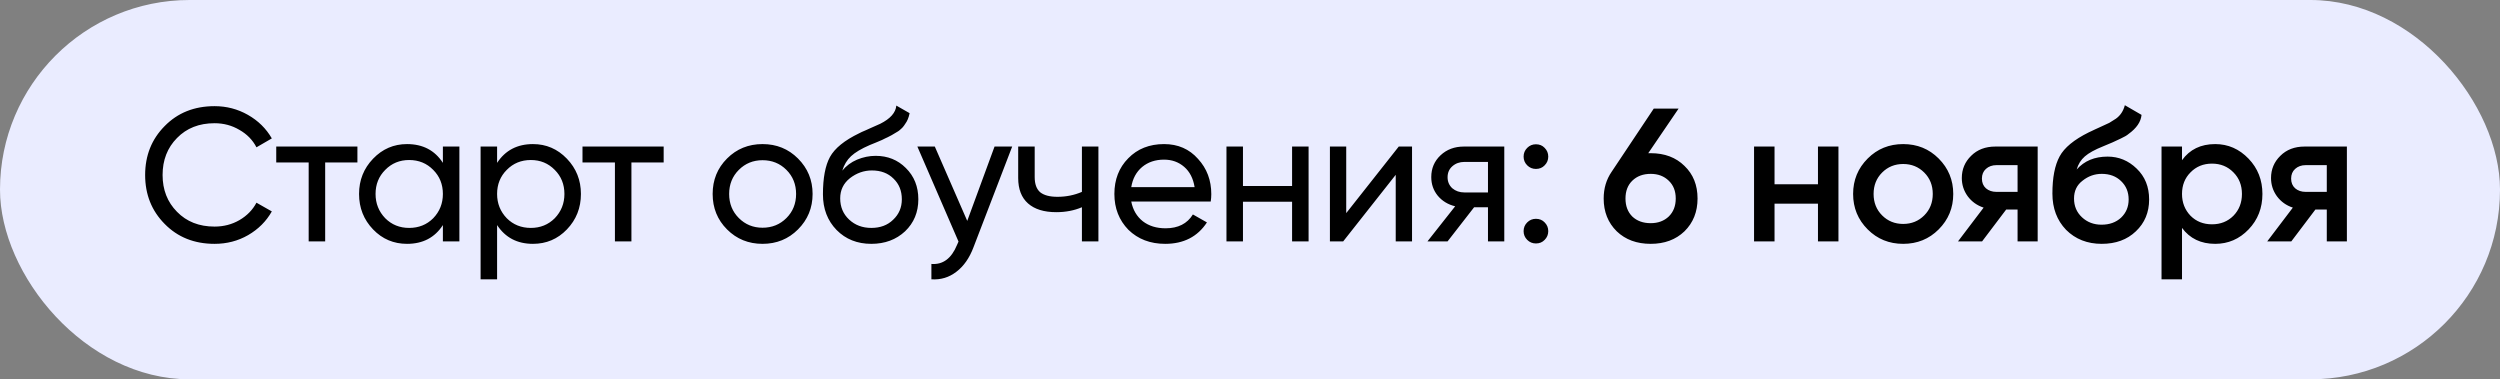
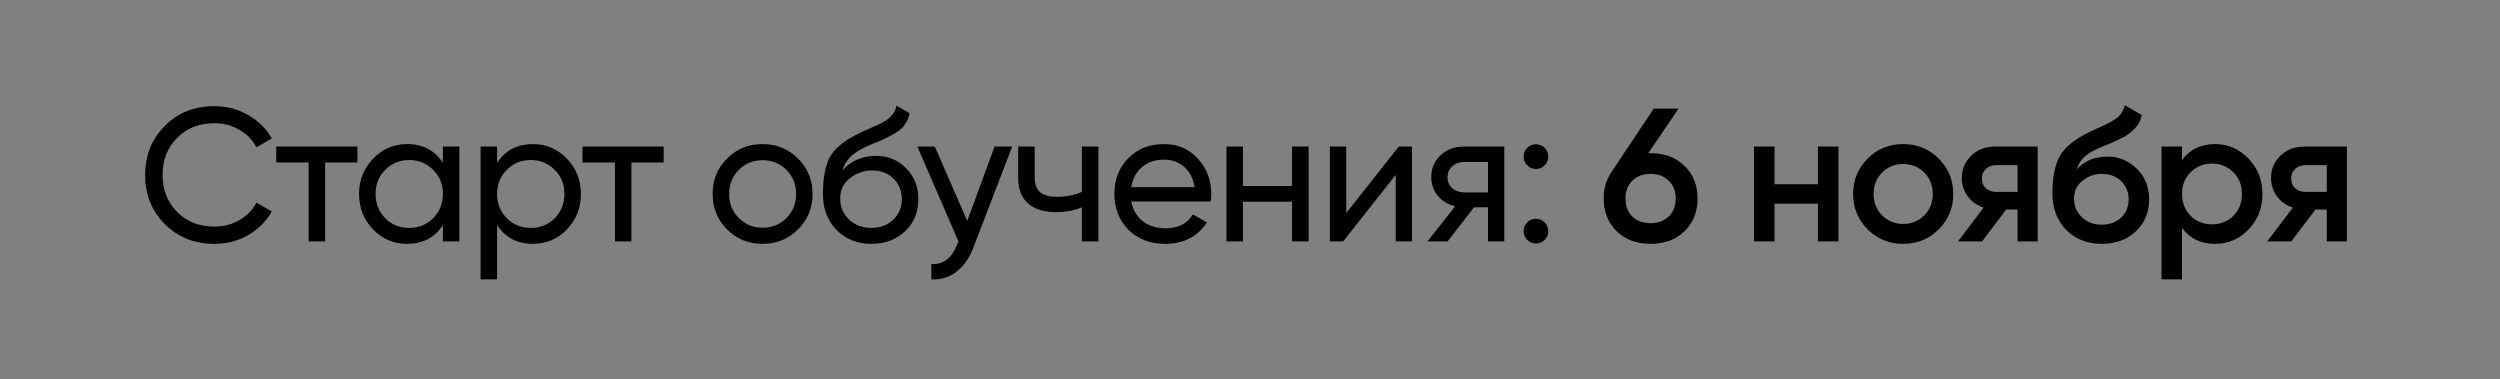
<svg xmlns="http://www.w3.org/2000/svg" width="290" height="44" viewBox="0 0 290 44" fill="none">
  <rect x="0" y="0" width="290" height="44" fill="#808080" stroke="none" />
-   <rect width="290" height="44" rx="22" fill="#EAECFF" />
  <path d="M24.888 28.286C22.541 28.286 20.613 27.516 19.102 25.976C17.591 24.451 16.836 22.559 16.836 20.3C16.836 18.041 17.591 16.149 19.102 14.624C20.613 13.084 22.541 12.314 24.888 12.314C26.281 12.314 27.572 12.651 28.76 13.326C29.948 14.001 30.872 14.91 31.532 16.054L29.75 17.088C29.31 16.237 28.65 15.563 27.77 15.064C26.905 14.551 25.944 14.294 24.888 14.294C23.099 14.294 21.647 14.866 20.532 16.01C19.417 17.139 18.86 18.569 18.86 20.3C18.86 22.016 19.417 23.439 20.532 24.568C21.647 25.712 23.099 26.284 24.888 26.284C25.944 26.284 26.905 26.035 27.77 25.536C28.65 25.023 29.31 24.348 29.75 23.512L31.532 24.524C30.887 25.668 29.97 26.585 28.782 27.274C27.609 27.949 26.311 28.286 24.888 28.286ZM32.044 17H41.46V18.848H37.72V28H35.806V18.848H32.044V17ZM51.375 18.892V17H53.289V28H51.375V26.108C50.437 27.56 49.051 28.286 47.217 28.286C45.663 28.286 44.35 27.729 43.279 26.614C42.194 25.485 41.651 24.113 41.651 22.5C41.651 20.901 42.194 19.537 43.279 18.408C44.365 17.279 45.677 16.714 47.217 16.714C49.051 16.714 50.437 17.44 51.375 18.892ZM47.459 26.438C48.574 26.438 49.505 26.064 50.253 25.316C51.001 24.539 51.375 23.6 51.375 22.5C51.375 21.385 51.001 20.454 50.253 19.706C49.505 18.943 48.574 18.562 47.459 18.562C46.359 18.562 45.435 18.943 44.687 19.706C43.939 20.454 43.565 21.385 43.565 22.5C43.565 23.6 43.939 24.539 44.687 25.316C45.435 26.064 46.359 26.438 47.459 26.438ZM61.821 16.714C63.361 16.714 64.674 17.279 65.759 18.408C66.844 19.537 67.387 20.901 67.387 22.5C67.387 24.113 66.844 25.485 65.759 26.614C64.689 27.729 63.376 28.286 61.821 28.286C60.002 28.286 58.617 27.56 57.663 26.108V32.4H55.749V17H57.663V18.892C58.617 17.44 60.002 16.714 61.821 16.714ZM61.579 26.438C62.679 26.438 63.603 26.064 64.351 25.316C65.099 24.539 65.473 23.6 65.473 22.5C65.473 21.385 65.099 20.454 64.351 19.706C63.603 18.943 62.679 18.562 61.579 18.562C60.465 18.562 59.533 18.943 58.785 19.706C58.037 20.454 57.663 21.385 57.663 22.5C57.663 23.6 58.037 24.539 58.785 25.316C59.533 26.064 60.465 26.438 61.579 26.438ZM67.569 17H76.985V18.848H73.245V28H71.331V18.848H67.569V17ZM92.567 26.614C91.452 27.729 90.081 28.286 88.453 28.286C86.825 28.286 85.453 27.729 84.339 26.614C83.224 25.499 82.667 24.128 82.667 22.5C82.667 20.872 83.224 19.501 84.339 18.386C85.453 17.271 86.825 16.714 88.453 16.714C90.081 16.714 91.452 17.271 92.567 18.386C93.696 19.515 94.261 20.887 94.261 22.5C94.261 24.113 93.696 25.485 92.567 26.614ZM88.453 26.416C89.553 26.416 90.477 26.042 91.225 25.294C91.973 24.546 92.347 23.615 92.347 22.5C92.347 21.385 91.973 20.454 91.225 19.706C90.477 18.958 89.553 18.584 88.453 18.584C87.367 18.584 86.451 18.958 85.703 19.706C84.955 20.454 84.581 21.385 84.581 22.5C84.581 23.615 84.955 24.546 85.703 25.294C86.451 26.042 87.367 26.416 88.453 26.416ZM101.071 28.286C99.443 28.286 98.101 27.751 97.045 26.68C95.989 25.595 95.461 24.216 95.461 22.544C95.461 20.652 95.732 19.207 96.275 18.21C96.832 17.198 97.962 16.281 99.663 15.46C99.751 15.416 99.854 15.365 99.971 15.306C100.103 15.247 100.257 15.181 100.433 15.108C100.624 15.02 100.785 14.947 100.917 14.888L102.105 14.36C103.278 13.773 103.902 13.069 103.975 12.248L105.515 13.128C105.412 13.641 105.244 14.052 105.009 14.36C104.994 14.389 104.95 14.455 104.877 14.558C104.804 14.646 104.752 14.712 104.723 14.756C104.694 14.785 104.642 14.837 104.569 14.91C104.51 14.969 104.444 15.027 104.371 15.086C104.312 15.145 104.232 15.203 104.129 15.262C103.586 15.599 103.198 15.819 102.963 15.922C102.875 15.966 102.78 16.01 102.677 16.054C102.589 16.098 102.516 16.135 102.457 16.164C102.398 16.193 102.354 16.215 102.325 16.23L101.599 16.538L100.895 16.824C99.912 17.249 99.186 17.682 98.717 18.122C98.248 18.562 97.91 19.119 97.705 19.794C98.16 19.237 98.732 18.811 99.421 18.518C100.125 18.225 100.844 18.078 101.577 18.078C102.97 18.078 104.136 18.547 105.075 19.486C106.043 20.439 106.527 21.649 106.527 23.116C106.527 24.612 106.014 25.851 104.987 26.834C103.946 27.802 102.64 28.286 101.071 28.286ZM104.613 23.116C104.613 22.133 104.29 21.334 103.645 20.718C103.014 20.087 102.178 19.772 101.137 19.772C100.213 19.772 99.362 20.073 98.585 20.674C97.837 21.275 97.463 22.053 97.463 23.006C97.463 24.003 97.808 24.825 98.497 25.47C99.186 26.115 100.044 26.438 101.071 26.438C102.112 26.438 102.956 26.123 103.601 25.492C104.276 24.861 104.613 24.069 104.613 23.116ZM112.2 25.624L115.368 17H117.414L112.926 28.682C112.456 29.929 111.796 30.875 110.946 31.52C110.095 32.18 109.127 32.473 108.042 32.4V30.618C109.376 30.721 110.366 29.987 111.012 28.418L111.188 28.022L106.414 17H108.438L112.2 25.624ZM125.502 22.258V17H127.416V28H125.502V24.04C124.607 24.421 123.617 24.612 122.532 24.612C121.109 24.612 120.017 24.275 119.254 23.6C118.491 22.925 118.11 21.943 118.11 20.652V17H120.024V20.542C120.024 21.349 120.237 21.935 120.662 22.302C121.102 22.654 121.769 22.83 122.664 22.83C123.676 22.83 124.622 22.639 125.502 22.258ZM140.444 23.38H131.226C131.417 24.348 131.864 25.111 132.568 25.668C133.272 26.211 134.152 26.482 135.208 26.482C136.66 26.482 137.716 25.947 138.376 24.876L140.004 25.8C138.919 27.457 137.305 28.286 135.164 28.286C133.433 28.286 132.011 27.743 130.896 26.658C129.811 25.543 129.268 24.157 129.268 22.5C129.268 20.828 129.803 19.449 130.874 18.364C131.945 17.264 133.331 16.714 135.032 16.714C136.645 16.714 137.958 17.286 138.97 18.43C139.997 19.545 140.51 20.909 140.51 22.522C140.51 22.801 140.488 23.087 140.444 23.38ZM135.032 18.518C134.02 18.518 133.169 18.804 132.48 19.376C131.805 19.948 131.387 20.725 131.226 21.708H138.574C138.413 20.696 138.009 19.911 137.364 19.354C136.719 18.797 135.941 18.518 135.032 18.518ZM149.882 21.576V17H151.796V28H149.882V23.402H144.184V28H142.27V17H144.184V21.576H149.882ZM156.162 24.722L162.256 17H163.796V28H161.904V20.278L155.81 28H154.27V17H156.162V24.722ZM169.811 17H174.497V28H172.605V24.04H170.999L167.919 28H165.587L168.799 23.93C167.963 23.725 167.288 23.314 166.775 22.698C166.276 22.082 166.027 21.363 166.027 20.542C166.027 19.53 166.386 18.687 167.105 18.012C167.824 17.337 168.726 17 169.811 17ZM169.877 22.324H172.605V18.782H169.877C169.32 18.782 168.85 18.951 168.469 19.288C168.102 19.611 167.919 20.036 167.919 20.564C167.919 21.077 168.102 21.503 168.469 21.84C168.85 22.163 169.32 22.324 169.877 22.324ZM178.168 19.596C177.772 19.596 177.435 19.457 177.156 19.178C176.877 18.899 176.738 18.562 176.738 18.166C176.738 17.77 176.877 17.433 177.156 17.154C177.435 16.875 177.772 16.736 178.168 16.736C178.579 16.736 178.916 16.875 179.18 17.154C179.459 17.433 179.598 17.77 179.598 18.166C179.598 18.562 179.459 18.899 179.18 19.178C178.916 19.457 178.579 19.596 178.168 19.596ZM178.168 28.242C177.772 28.242 177.435 28.103 177.156 27.824C176.877 27.545 176.738 27.208 176.738 26.812C176.738 26.416 176.877 26.079 177.156 25.8C177.435 25.521 177.772 25.382 178.168 25.382C178.579 25.382 178.916 25.521 179.18 25.8C179.459 26.079 179.598 26.416 179.598 26.812C179.598 27.208 179.459 27.545 179.18 27.824C178.916 28.103 178.579 28.242 178.168 28.242ZM191.196 17.77H191.482C193.095 17.77 194.4 18.261 195.398 19.244C196.41 20.212 196.916 21.473 196.916 23.028C196.916 24.568 196.41 25.837 195.398 26.834C194.386 27.802 193.08 28.286 191.482 28.286C189.868 28.286 188.556 27.802 187.544 26.834C186.532 25.837 186.026 24.568 186.026 23.028C186.026 21.855 186.334 20.821 186.95 19.926L191.834 12.6H194.716L191.196 17.77ZM191.482 25.888C192.332 25.888 193.029 25.631 193.572 25.118C194.114 24.59 194.386 23.893 194.386 23.028C194.386 22.163 194.114 21.473 193.572 20.96C193.029 20.432 192.332 20.168 191.482 20.168C190.602 20.168 189.89 20.432 189.348 20.96C188.82 21.473 188.556 22.163 188.556 23.028C188.556 23.893 188.82 24.59 189.348 25.118C189.89 25.631 190.602 25.888 191.482 25.888ZM210.884 21.378V17H213.26V28H210.884V23.622H205.846V28H203.47V17H205.846V21.378H210.884ZM224.883 26.614C223.768 27.729 222.397 28.286 220.769 28.286C219.141 28.286 217.769 27.729 216.655 26.614C215.525 25.485 214.961 24.113 214.961 22.5C214.961 20.887 215.525 19.515 216.655 18.386C217.769 17.271 219.141 16.714 220.769 16.714C222.397 16.714 223.768 17.271 224.883 18.386C226.012 19.515 226.577 20.887 226.577 22.5C226.577 24.113 226.012 25.485 224.883 26.614ZM217.337 22.5C217.337 23.497 217.667 24.326 218.327 24.986C218.987 25.646 219.801 25.976 220.769 25.976C221.737 25.976 222.551 25.646 223.211 24.986C223.871 24.326 224.201 23.497 224.201 22.5C224.201 21.503 223.871 20.674 223.211 20.014C222.551 19.354 221.737 19.024 220.769 19.024C219.801 19.024 218.987 19.354 218.327 20.014C217.667 20.674 217.337 21.503 217.337 22.5ZM231.464 17H236.37V28H234.038V24.304H232.718L229.924 28H227.13L230.1 24.084C229.337 23.835 228.721 23.395 228.252 22.764C227.797 22.133 227.57 21.429 227.57 20.652C227.57 19.64 227.929 18.782 228.648 18.078C229.366 17.359 230.305 17 231.464 17ZM231.596 22.258H234.038V19.156H231.596C231.097 19.156 230.686 19.303 230.364 19.596C230.056 19.875 229.902 20.249 229.902 20.718C229.902 21.187 230.056 21.561 230.364 21.84C230.686 22.119 231.097 22.258 231.596 22.258ZM243.799 28.286C242.127 28.286 240.748 27.743 239.663 26.658C238.607 25.558 238.079 24.157 238.079 22.456C238.079 20.608 238.357 19.171 238.915 18.144C239.457 17.132 240.587 16.201 242.303 15.35C242.361 15.321 242.457 15.277 242.589 15.218C242.735 15.145 242.889 15.071 243.051 14.998C243.212 14.925 243.373 14.851 243.535 14.778C244.151 14.499 244.532 14.323 244.679 14.25C244.767 14.206 245.023 14.045 245.449 13.766C245.962 13.399 246.307 12.879 246.483 12.204L248.419 13.326C248.345 14.133 247.839 14.873 246.901 15.548C246.739 15.695 246.439 15.871 245.999 16.076L245.053 16.516L243.953 16.978C242.999 17.359 242.295 17.748 241.841 18.144C241.386 18.54 241.071 19.046 240.895 19.662C241.775 18.665 242.97 18.166 244.481 18.166C245.771 18.166 246.893 18.628 247.847 19.552C248.815 20.476 249.299 21.671 249.299 23.138C249.299 24.634 248.785 25.866 247.759 26.834C246.747 27.802 245.427 28.286 243.799 28.286ZM243.777 26.064C244.701 26.064 245.456 25.793 246.043 25.25C246.629 24.693 246.923 23.989 246.923 23.138C246.923 22.273 246.629 21.561 246.043 21.004C245.471 20.447 244.723 20.168 243.799 20.168C242.977 20.168 242.237 20.432 241.577 20.96C240.917 21.459 240.587 22.148 240.587 23.028C240.587 23.908 240.895 24.634 241.511 25.206C242.127 25.778 242.882 26.064 243.777 26.064ZM256.963 16.714C258.459 16.714 259.75 17.279 260.835 18.408C261.906 19.523 262.441 20.887 262.441 22.5C262.441 24.128 261.906 25.499 260.835 26.614C259.765 27.729 258.474 28.286 256.963 28.286C255.306 28.286 254.023 27.67 253.113 26.438V32.4H250.737V17H253.113V18.584C254.008 17.337 255.291 16.714 256.963 16.714ZM254.103 25.03C254.763 25.69 255.592 26.02 256.589 26.02C257.587 26.02 258.415 25.69 259.075 25.03C259.735 24.355 260.065 23.512 260.065 22.5C260.065 21.488 259.735 20.652 259.075 19.992C258.415 19.317 257.587 18.98 256.589 18.98C255.592 18.98 254.763 19.317 254.103 19.992C253.443 20.652 253.113 21.488 253.113 22.5C253.113 23.497 253.443 24.341 254.103 25.03ZM267.333 17H272.239V28H269.907V24.304H268.587L265.793 28H262.999L265.969 24.084C265.206 23.835 264.59 23.395 264.121 22.764C263.666 22.133 263.439 21.429 263.439 20.652C263.439 19.64 263.798 18.782 264.517 18.078C265.236 17.359 266.174 17 267.333 17ZM267.465 22.258H269.907V19.156H267.465C266.966 19.156 266.556 19.303 266.233 19.596C265.925 19.875 265.771 20.249 265.771 20.718C265.771 21.187 265.925 21.561 266.233 21.84C266.556 22.119 266.966 22.258 267.465 22.258Z" fill="black" />
</svg>